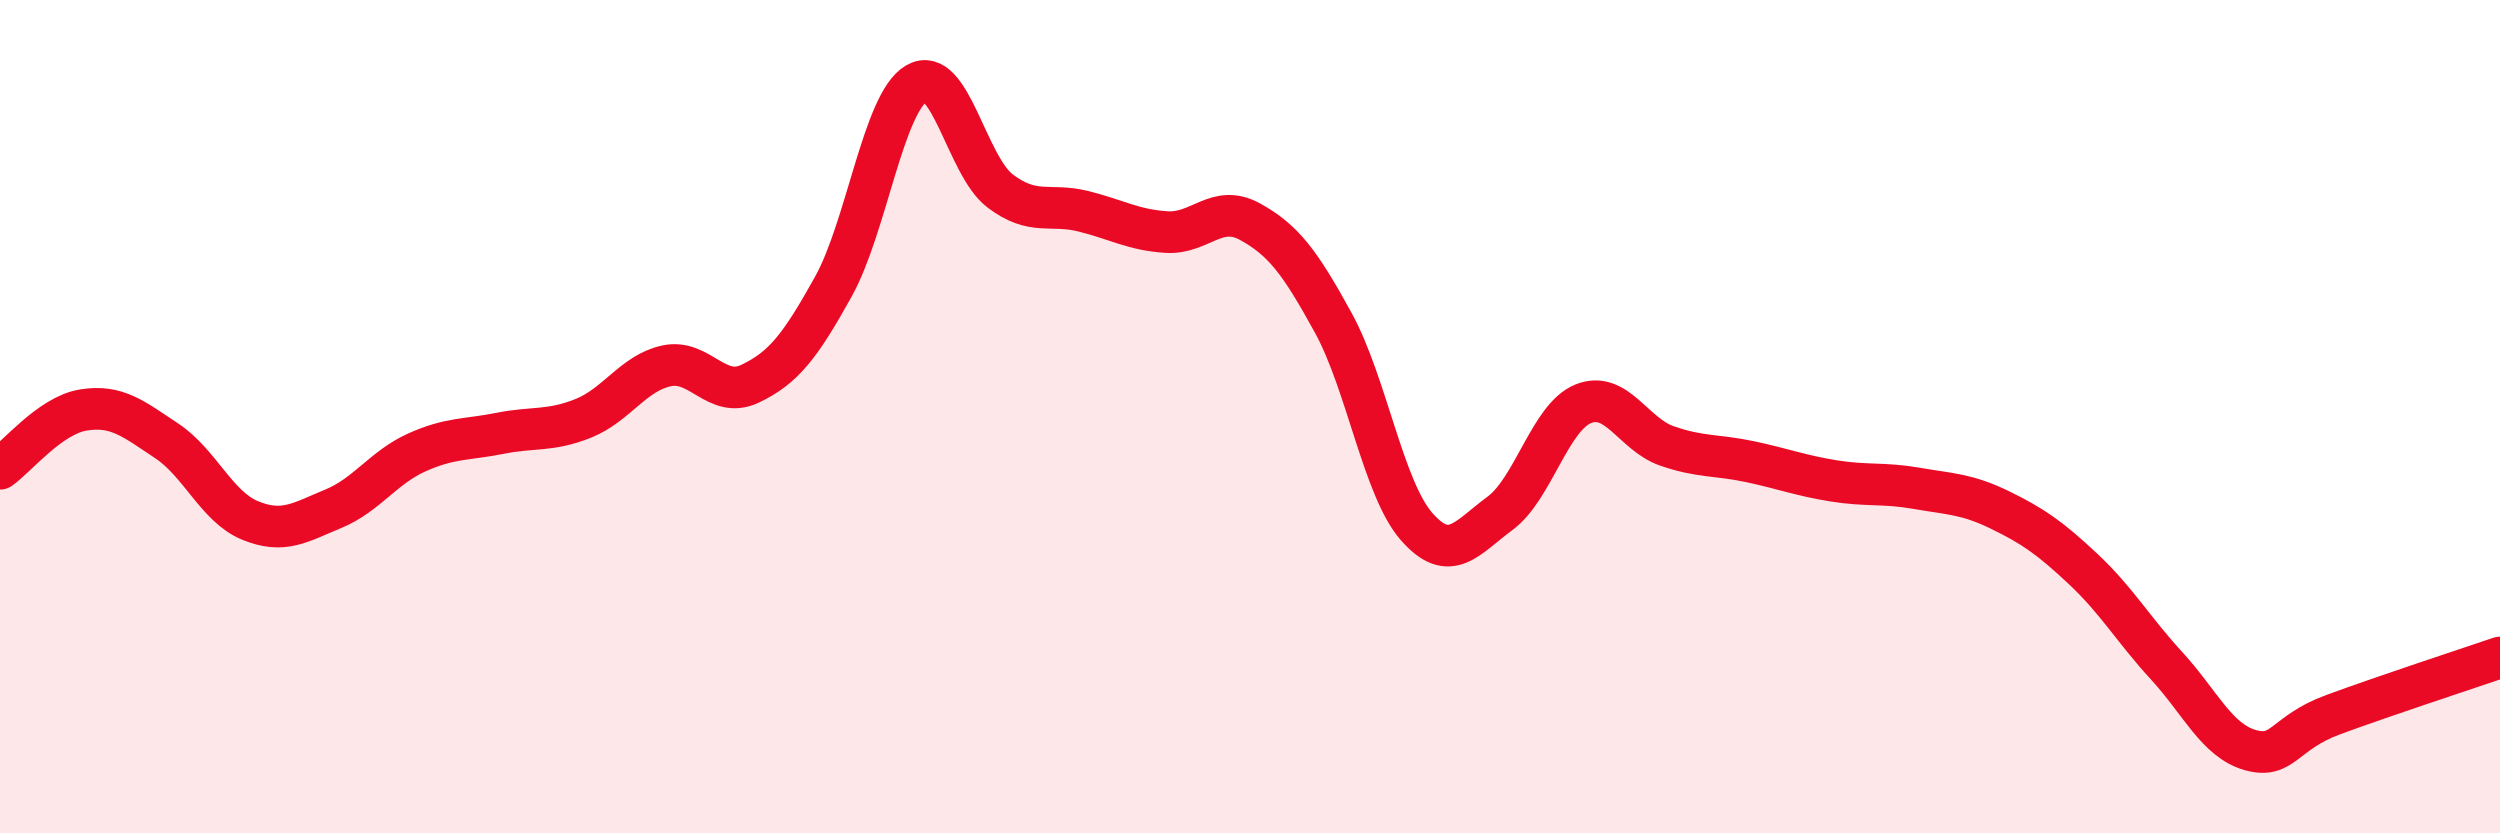
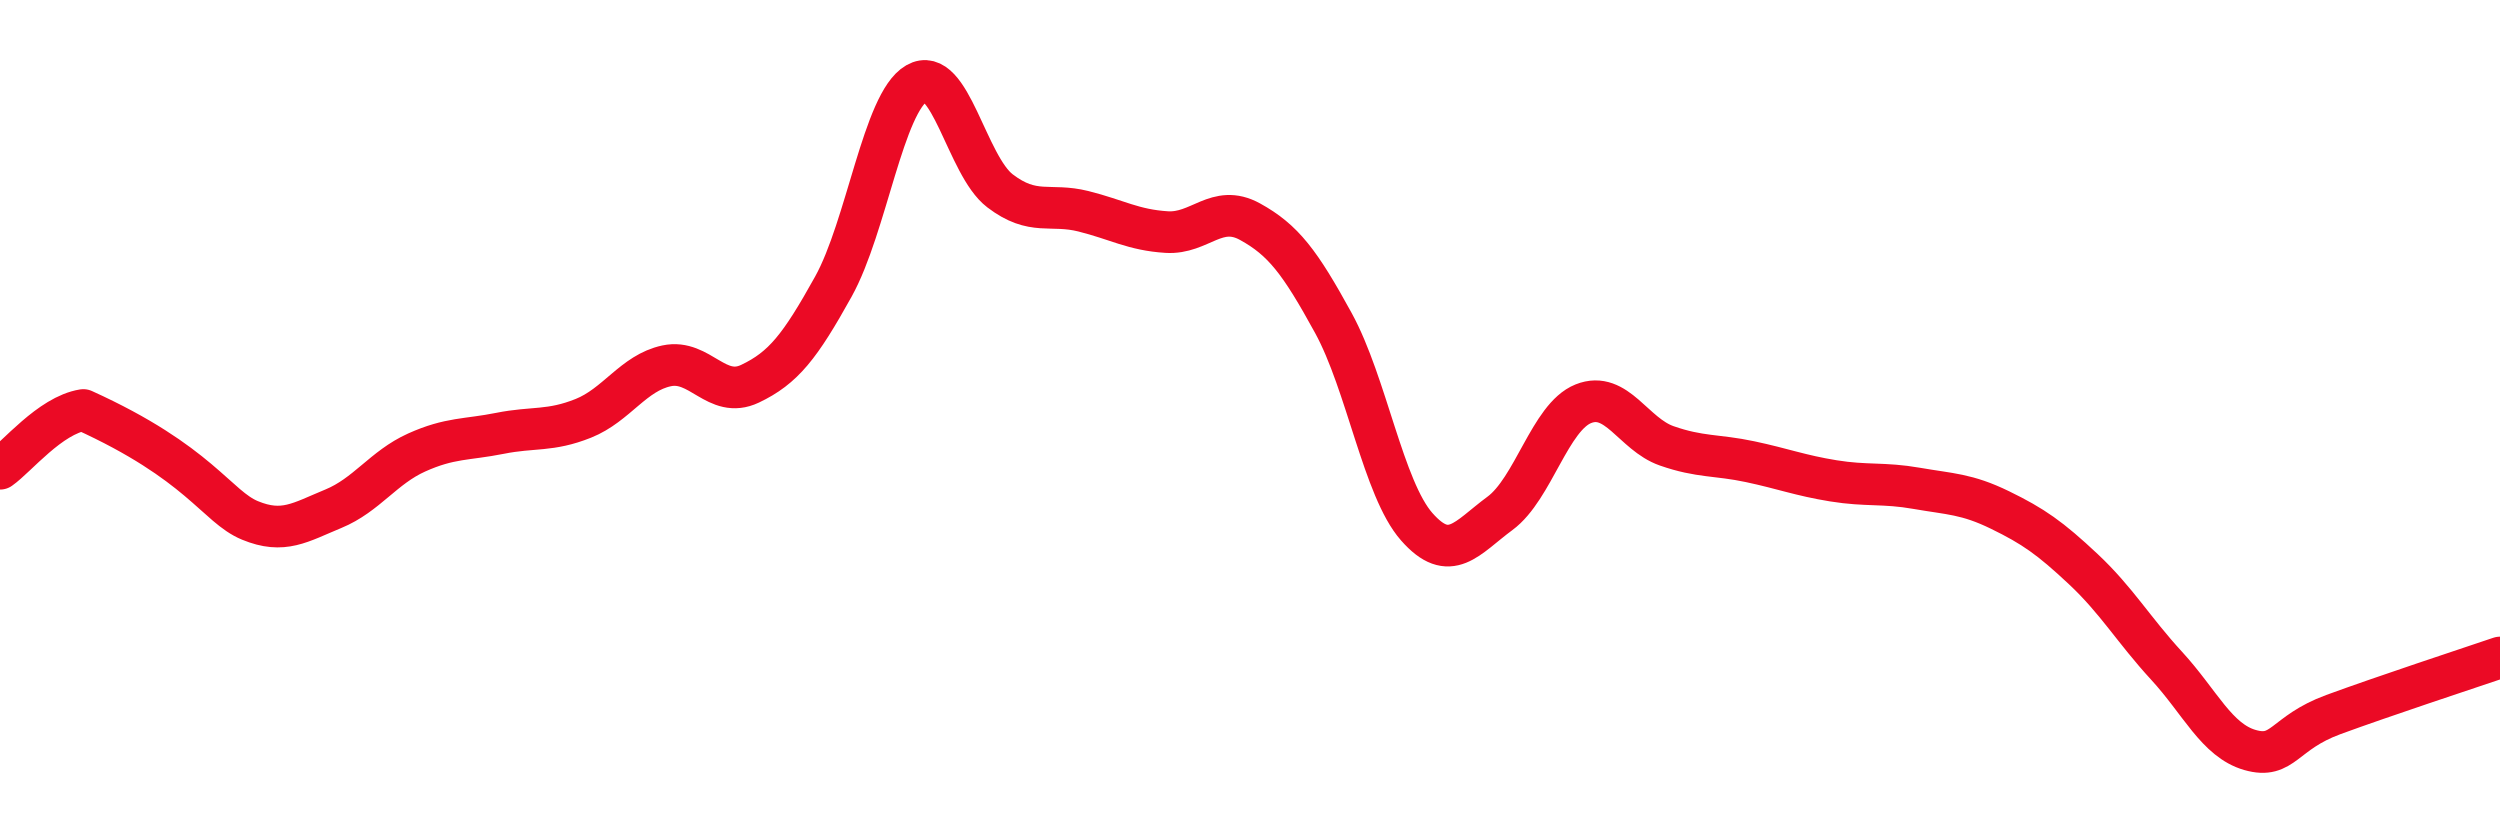
<svg xmlns="http://www.w3.org/2000/svg" width="60" height="20" viewBox="0 0 60 20">
-   <path d="M 0,11.25 C 0.4,10.97 1.2,9.97 2,9.84 C 2.8,9.71 3.2,10.05 4,10.58 C 4.8,11.11 5.2,12.16 6,12.49 C 6.8,12.82 7.2,12.54 8,12.21 C 8.8,11.88 9.2,11.22 10,10.86 C 10.8,10.5 11.2,10.56 12,10.4 C 12.8,10.24 13.2,10.36 14,10.04 C 14.8,9.72 15.2,8.95 16,8.78 C 16.8,8.61 17.2,9.59 18,9.21 C 18.8,8.83 19.2,8.32 20,6.88 C 20.8,5.44 21.2,2.46 22,2 C 22.8,1.54 23.2,3.97 24,4.58 C 24.8,5.19 25.2,4.87 26,5.07 C 26.8,5.27 27.2,5.52 28,5.57 C 28.8,5.62 29.2,4.88 30,5.32 C 30.8,5.76 31.2,6.29 32,7.75 C 32.8,9.21 33.2,11.73 34,12.64 C 34.8,13.55 35.2,12.91 36,12.32 C 36.8,11.73 37.2,10.01 38,9.69 C 38.8,9.37 39.2,10.42 40,10.7 C 40.8,10.98 41.2,10.91 42,11.08 C 42.8,11.25 43.2,11.41 44,11.54 C 44.8,11.67 45.2,11.58 46,11.72 C 46.8,11.86 47.2,11.85 48,12.24 C 48.8,12.63 49.2,12.91 50,13.66 C 50.8,14.41 51.2,15.11 52,15.98 C 52.8,16.85 53.2,17.77 54,18 C 54.8,18.23 54.8,17.59 56,17.15 C 57.2,16.71 59.2,16.05 60,15.78L60 20L0 20Z" fill="#EB0A25" opacity="0.1" stroke-linecap="round" stroke-linejoin="round" />
-   <path d="M 0,11.25 C 0.4,10.97 1.2,9.97 2,9.84 C 2.8,9.71 3.2,10.05 4,10.58 C 4.8,11.11 5.2,12.16 6,12.49 C 6.8,12.82 7.2,12.54 8,12.21 C 8.8,11.88 9.2,11.22 10,10.86 C 10.8,10.5 11.2,10.56 12,10.4 C 12.8,10.24 13.2,10.36 14,10.04 C 14.8,9.72 15.2,8.95 16,8.78 C 16.8,8.61 17.2,9.59 18,9.21 C 18.8,8.83 19.2,8.32 20,6.88 C 20.8,5.44 21.2,2.46 22,2 C 22.8,1.54 23.2,3.97 24,4.58 C 24.8,5.19 25.2,4.87 26,5.07 C 26.8,5.27 27.2,5.52 28,5.57 C 28.8,5.62 29.2,4.88 30,5.32 C 30.8,5.76 31.2,6.29 32,7.75 C 32.8,9.21 33.2,11.73 34,12.64 C 34.8,13.55 35.2,12.91 36,12.32 C 36.8,11.73 37.2,10.01 38,9.69 C 38.8,9.37 39.2,10.42 40,10.7 C 40.8,10.98 41.2,10.91 42,11.08 C 42.8,11.25 43.2,11.41 44,11.54 C 44.8,11.67 45.2,11.58 46,11.72 C 46.8,11.86 47.2,11.85 48,12.24 C 48.8,12.63 49.2,12.91 50,13.66 C 50.8,14.41 51.2,15.11 52,15.98 C 52.8,16.85 53.2,17.77 54,18 C 54.8,18.23 54.8,17.59 56,17.15 C 57.2,16.71 59.2,16.05 60,15.78" stroke="#EB0A25" stroke-width="1" fill="none" stroke-linecap="round" stroke-linejoin="round" />
+   <path d="M 0,11.25 C 0.4,10.97 1.2,9.97 2,9.84 C 4.8,11.11 5.2,12.16 6,12.49 C 6.8,12.82 7.2,12.54 8,12.21 C 8.8,11.88 9.2,11.22 10,10.86 C 10.8,10.5 11.2,10.56 12,10.4 C 12.8,10.24 13.2,10.36 14,10.04 C 14.8,9.72 15.2,8.95 16,8.78 C 16.8,8.61 17.2,9.59 18,9.21 C 18.8,8.83 19.2,8.32 20,6.88 C 20.8,5.44 21.2,2.46 22,2 C 22.8,1.54 23.2,3.97 24,4.58 C 24.8,5.19 25.2,4.87 26,5.07 C 26.8,5.27 27.2,5.52 28,5.57 C 28.8,5.62 29.2,4.88 30,5.32 C 30.8,5.76 31.2,6.29 32,7.75 C 32.8,9.21 33.2,11.73 34,12.64 C 34.8,13.55 35.2,12.91 36,12.32 C 36.8,11.73 37.2,10.01 38,9.69 C 38.8,9.37 39.2,10.42 40,10.7 C 40.8,10.98 41.2,10.91 42,11.08 C 42.8,11.25 43.2,11.41 44,11.54 C 44.8,11.67 45.2,11.58 46,11.72 C 46.8,11.86 47.2,11.85 48,12.24 C 48.8,12.63 49.2,12.91 50,13.66 C 50.8,14.41 51.2,15.11 52,15.98 C 52.8,16.85 53.2,17.77 54,18 C 54.8,18.23 54.8,17.59 56,17.15 C 57.2,16.71 59.2,16.05 60,15.78" stroke="#EB0A25" stroke-width="1" fill="none" stroke-linecap="round" stroke-linejoin="round" />
</svg>